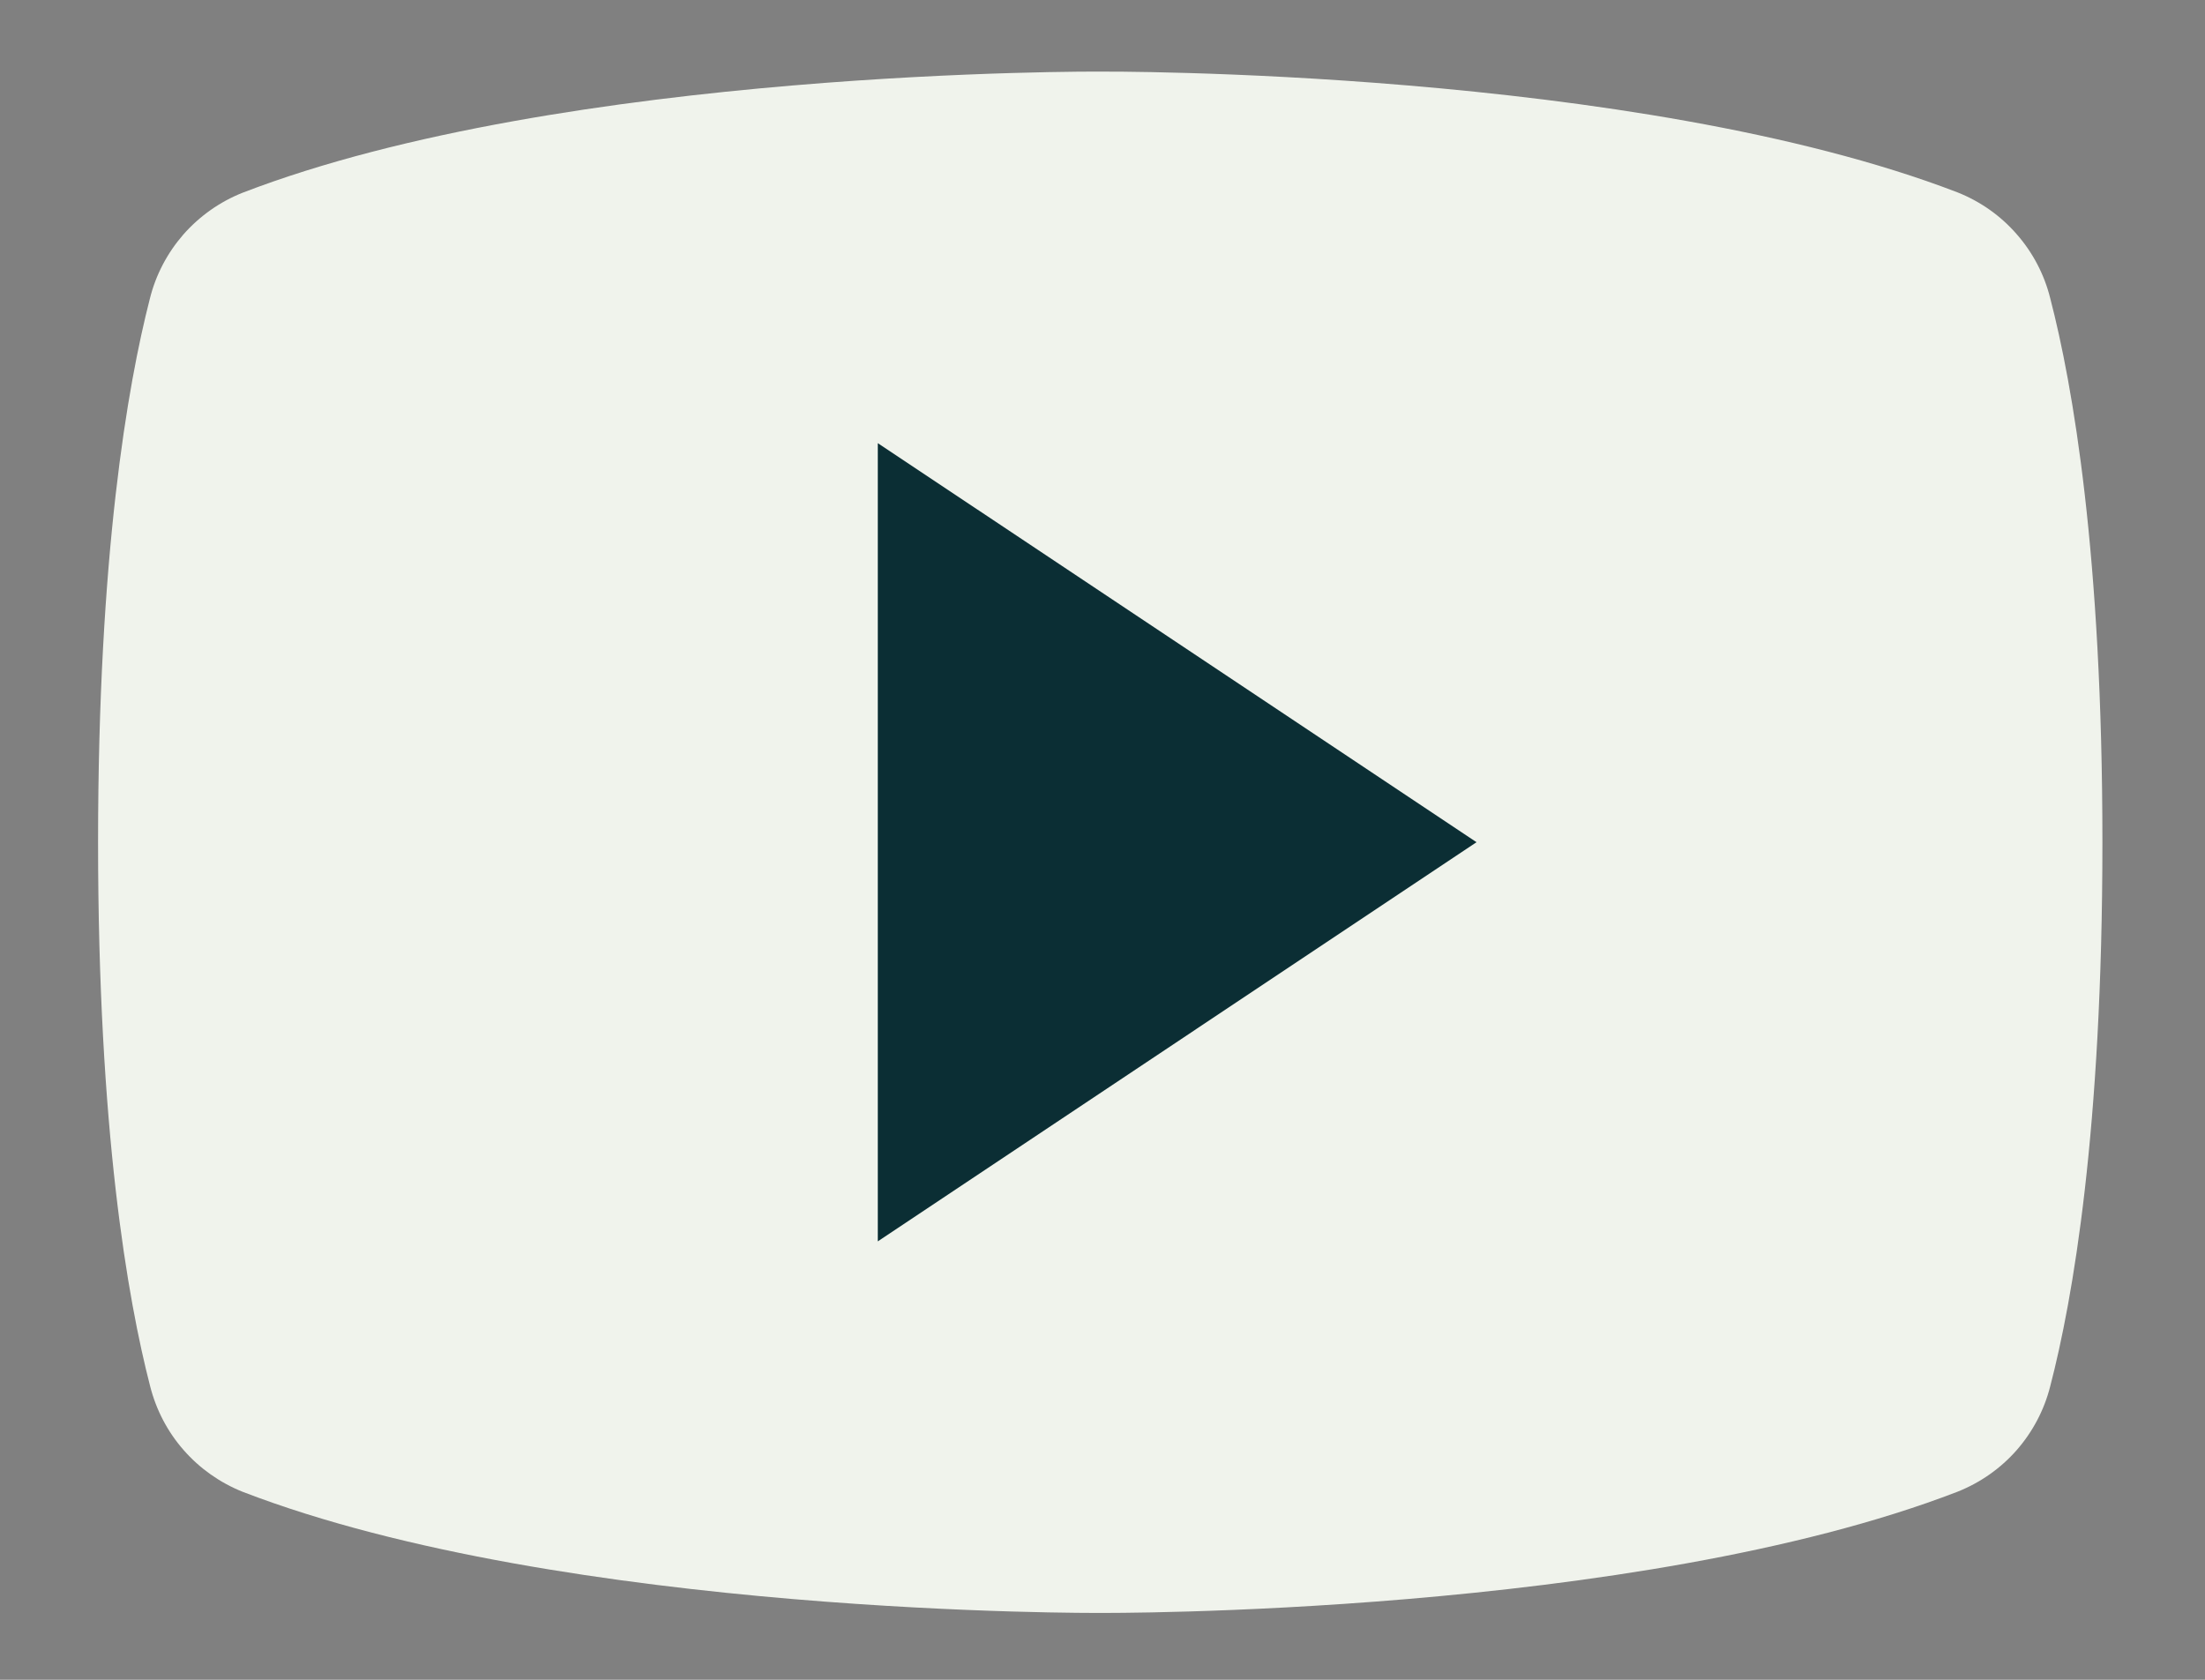
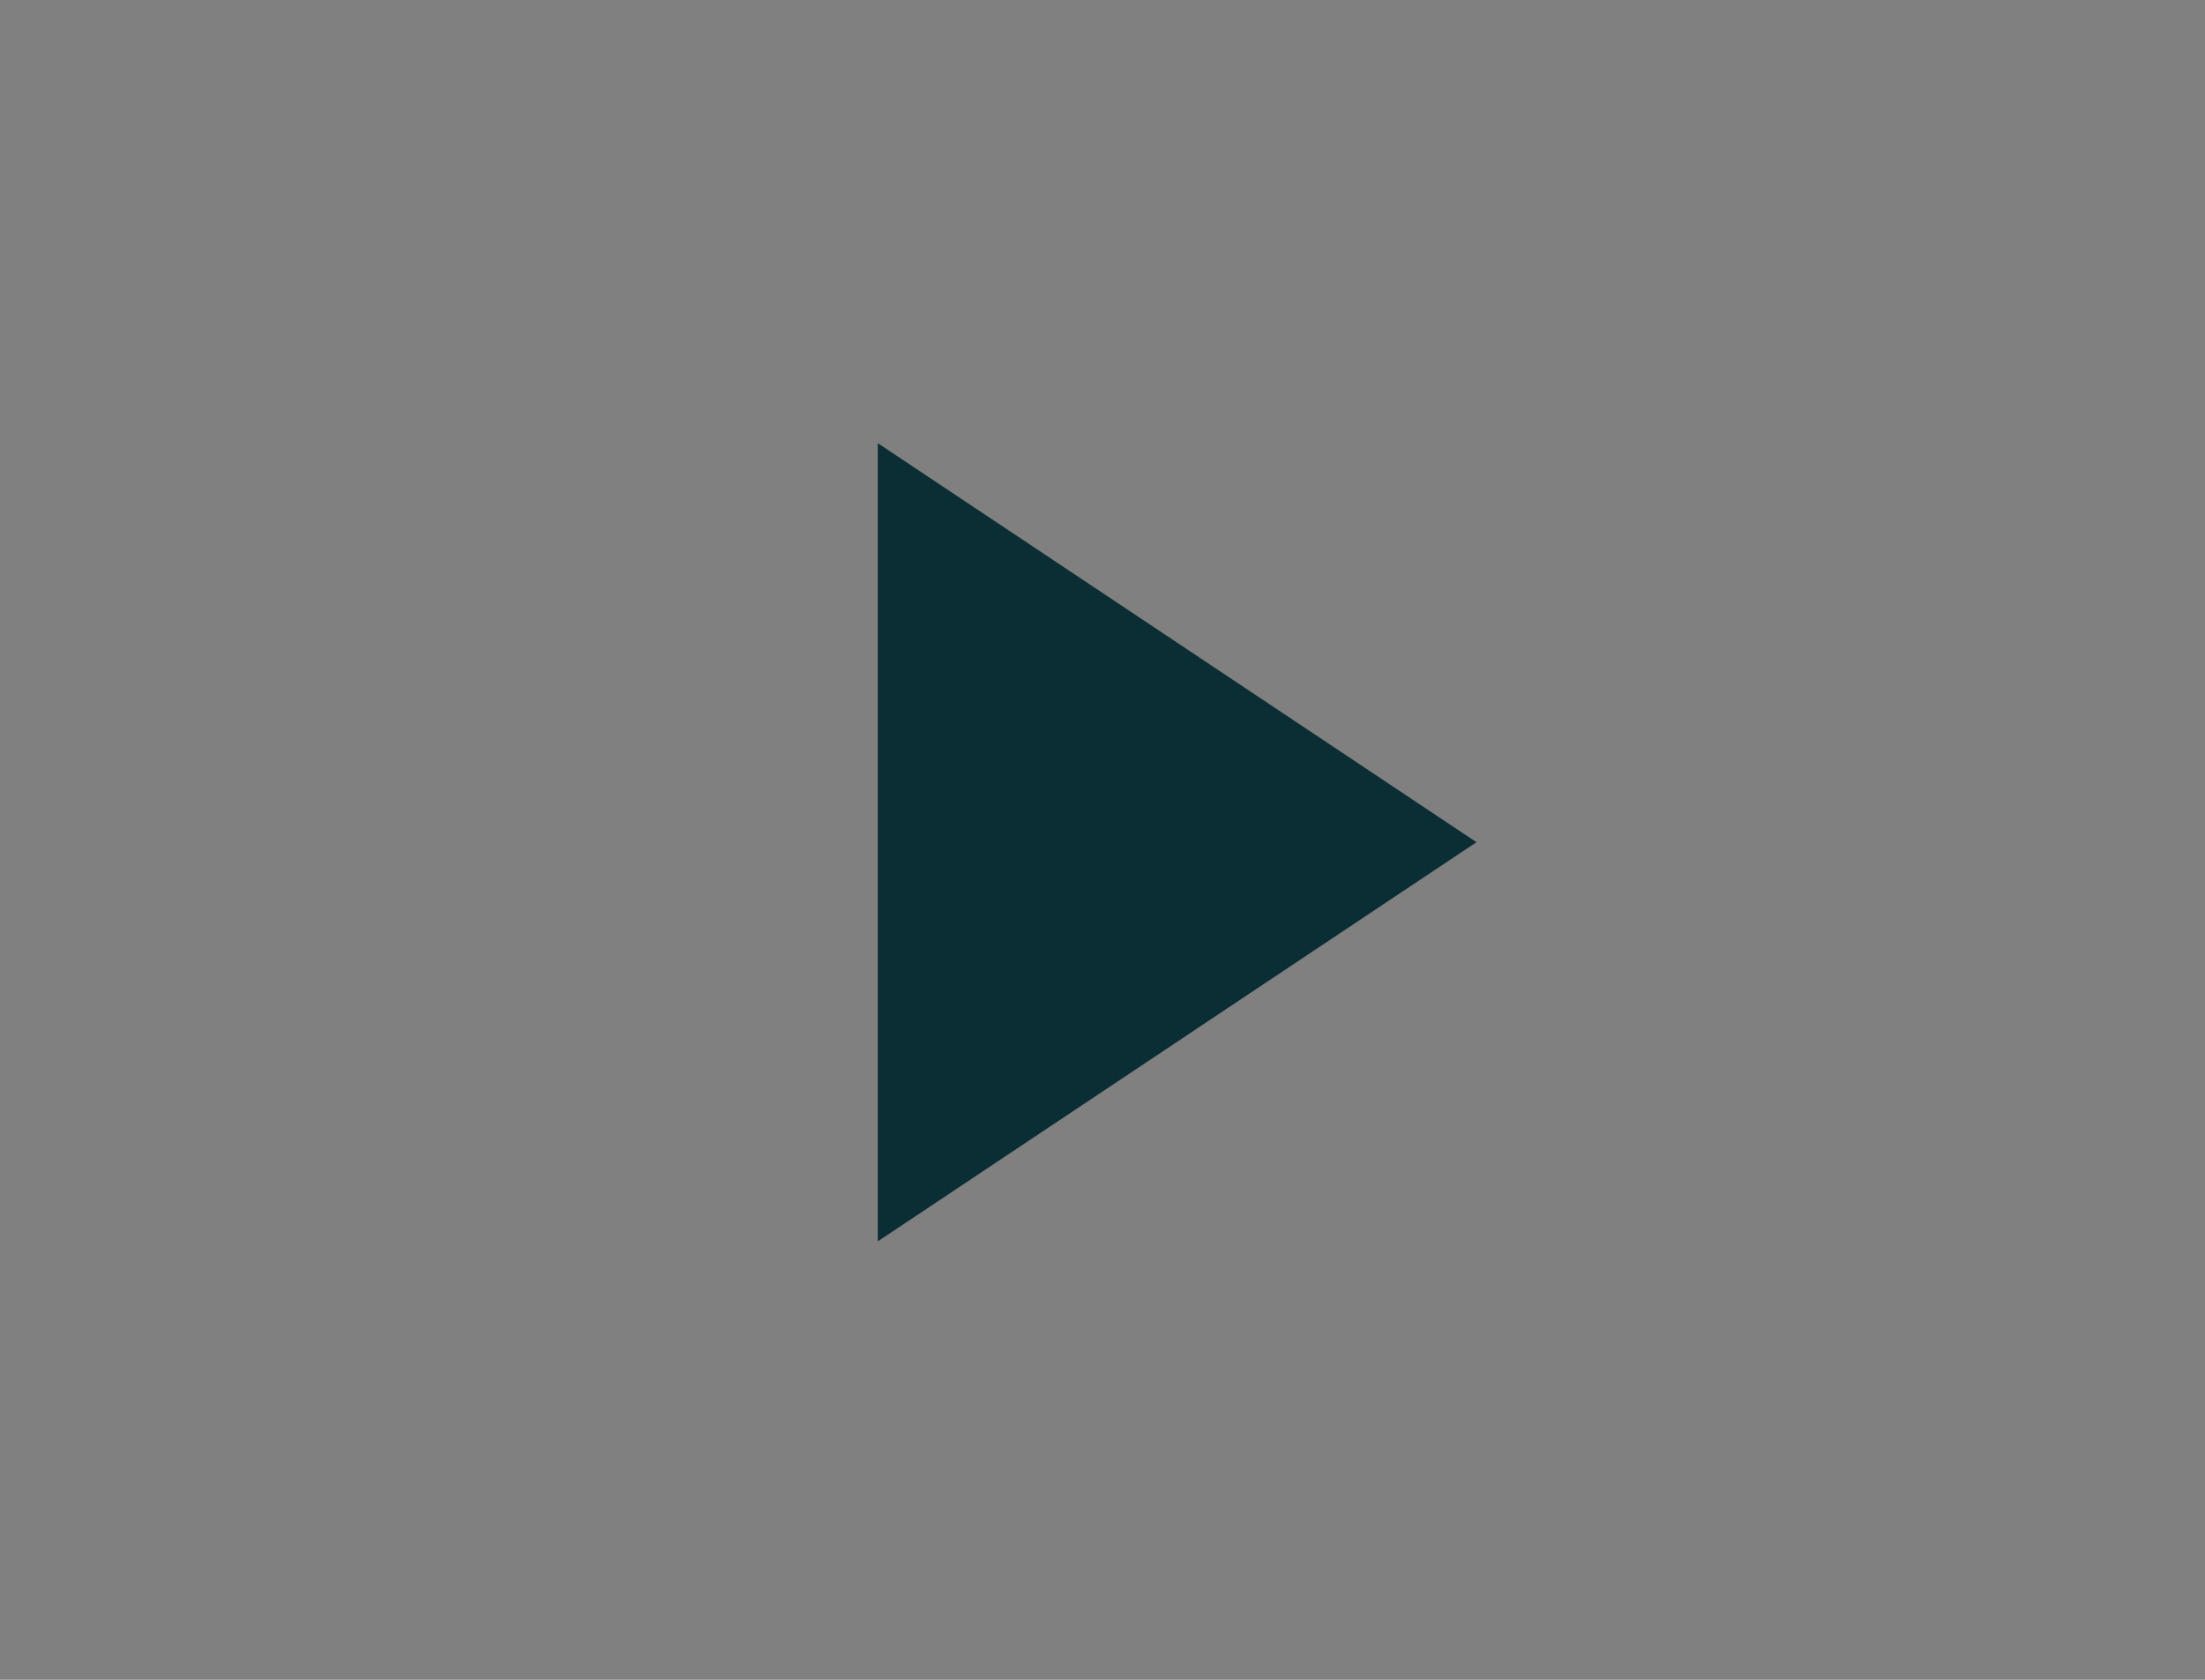
<svg xmlns="http://www.w3.org/2000/svg" width="21" height="16" viewBox="0 0 21 16" fill="none">
  <rect x="0" y="0" width="21" height="16" fill="#808080" stroke="none" />
-   <path d="M0.934 8.023C0.934 10.767 1.216 12.376 1.43 13.204C1.487 13.429 1.596 13.638 1.749 13.812C1.902 13.987 2.095 14.123 2.31 14.209C5.386 15.395 10.476 15.363 10.476 15.363C10.476 15.363 15.567 15.395 18.642 14.209C18.859 14.123 19.052 13.988 19.206 13.813C19.359 13.638 19.469 13.43 19.526 13.204C19.741 12.378 20.023 10.767 20.023 8.023C20.023 5.278 19.741 3.669 19.526 2.841C19.47 2.615 19.36 2.405 19.206 2.23C19.053 2.054 18.859 1.918 18.642 1.832C15.567 0.65 10.476 0.682 10.476 0.682C10.476 0.682 5.386 0.65 2.31 1.836C2.093 1.922 1.9 2.059 1.746 2.234C1.593 2.41 1.483 2.619 1.427 2.846C1.216 3.668 0.934 5.278 0.934 8.023Z" fill="#F0F3EC" />
  <path d="M14.062 8.022L8.36 4.221V11.824L14.062 8.022Z" fill="#0B2E34" />
</svg>